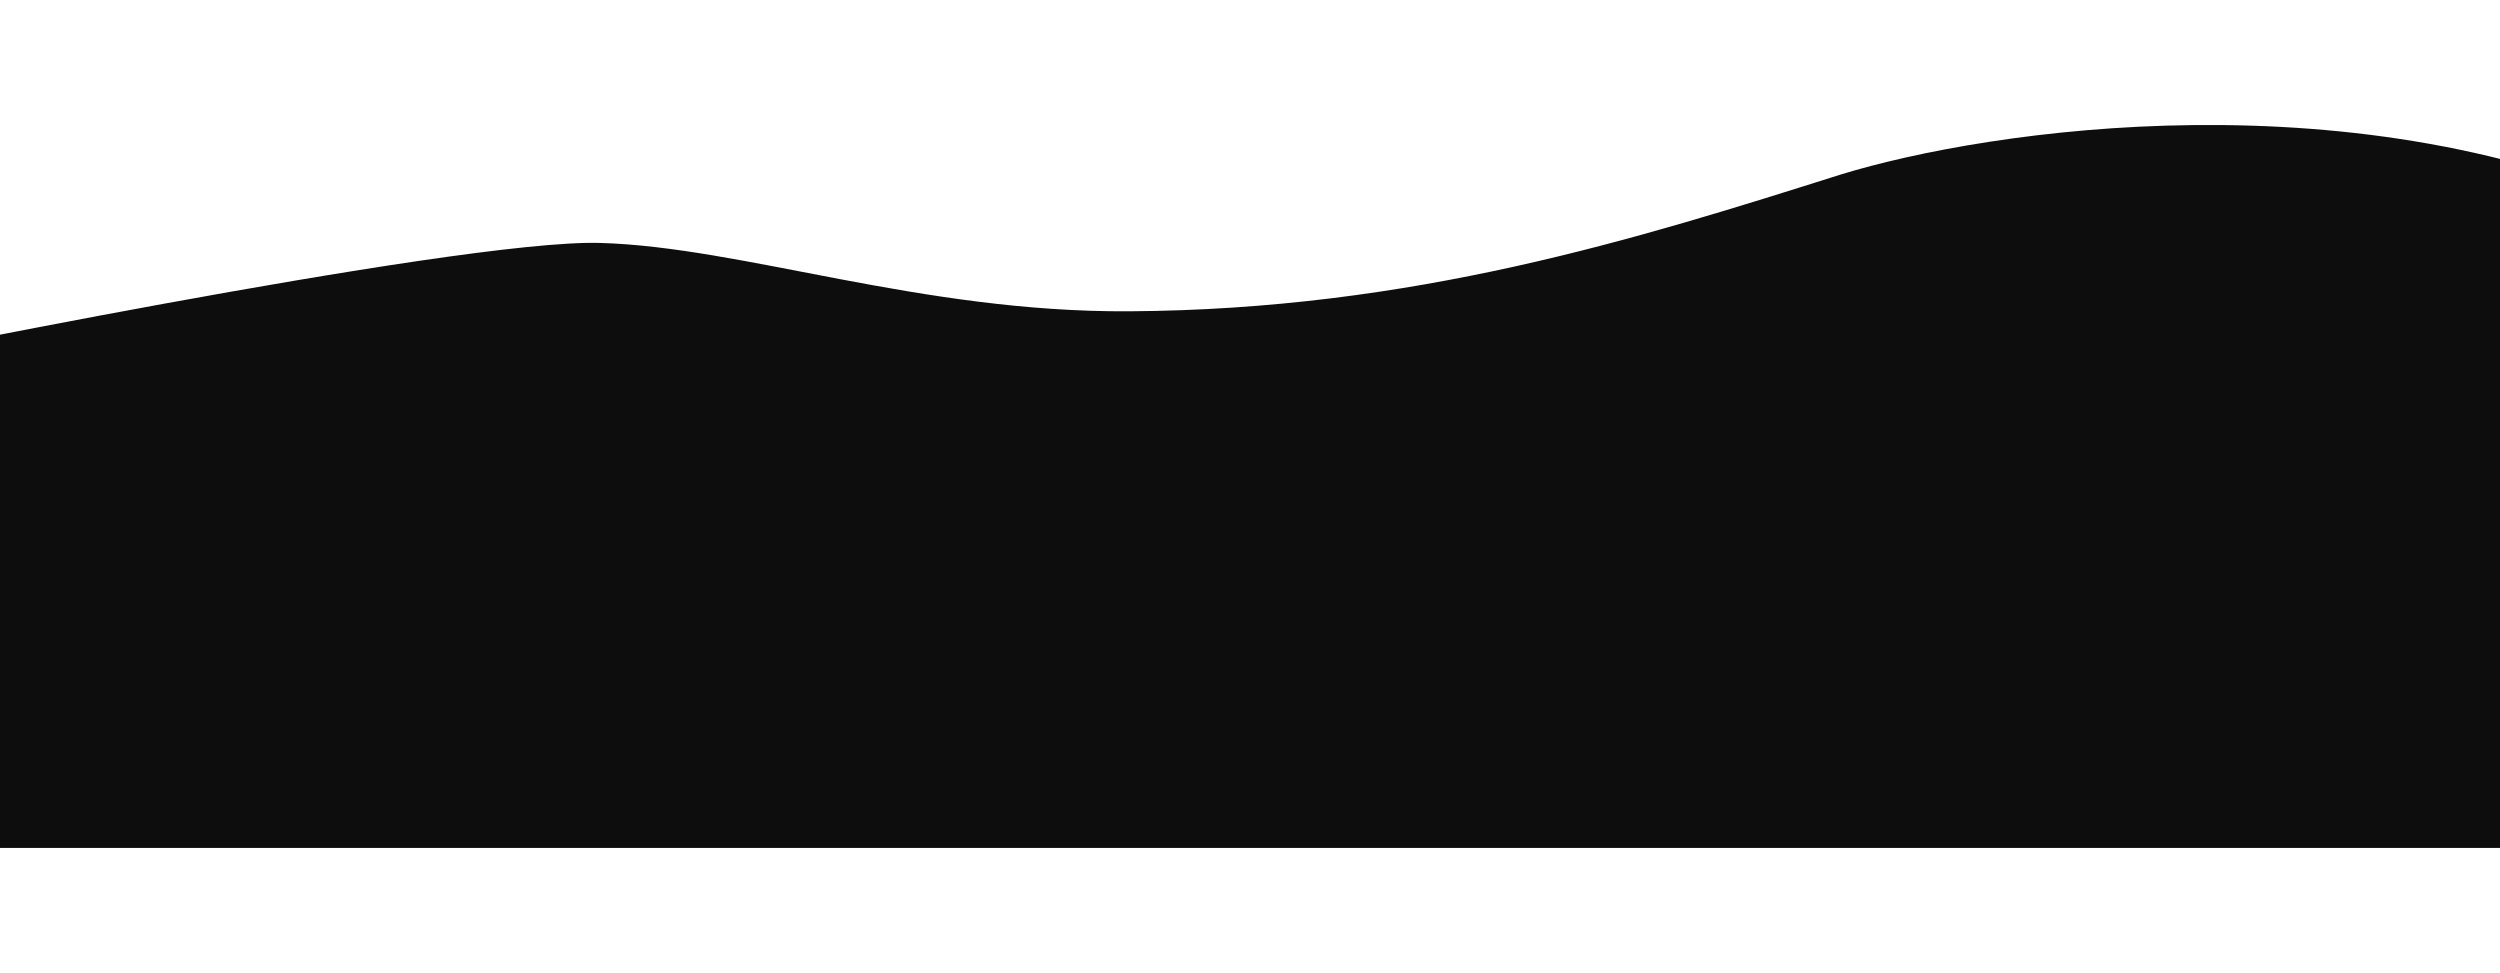
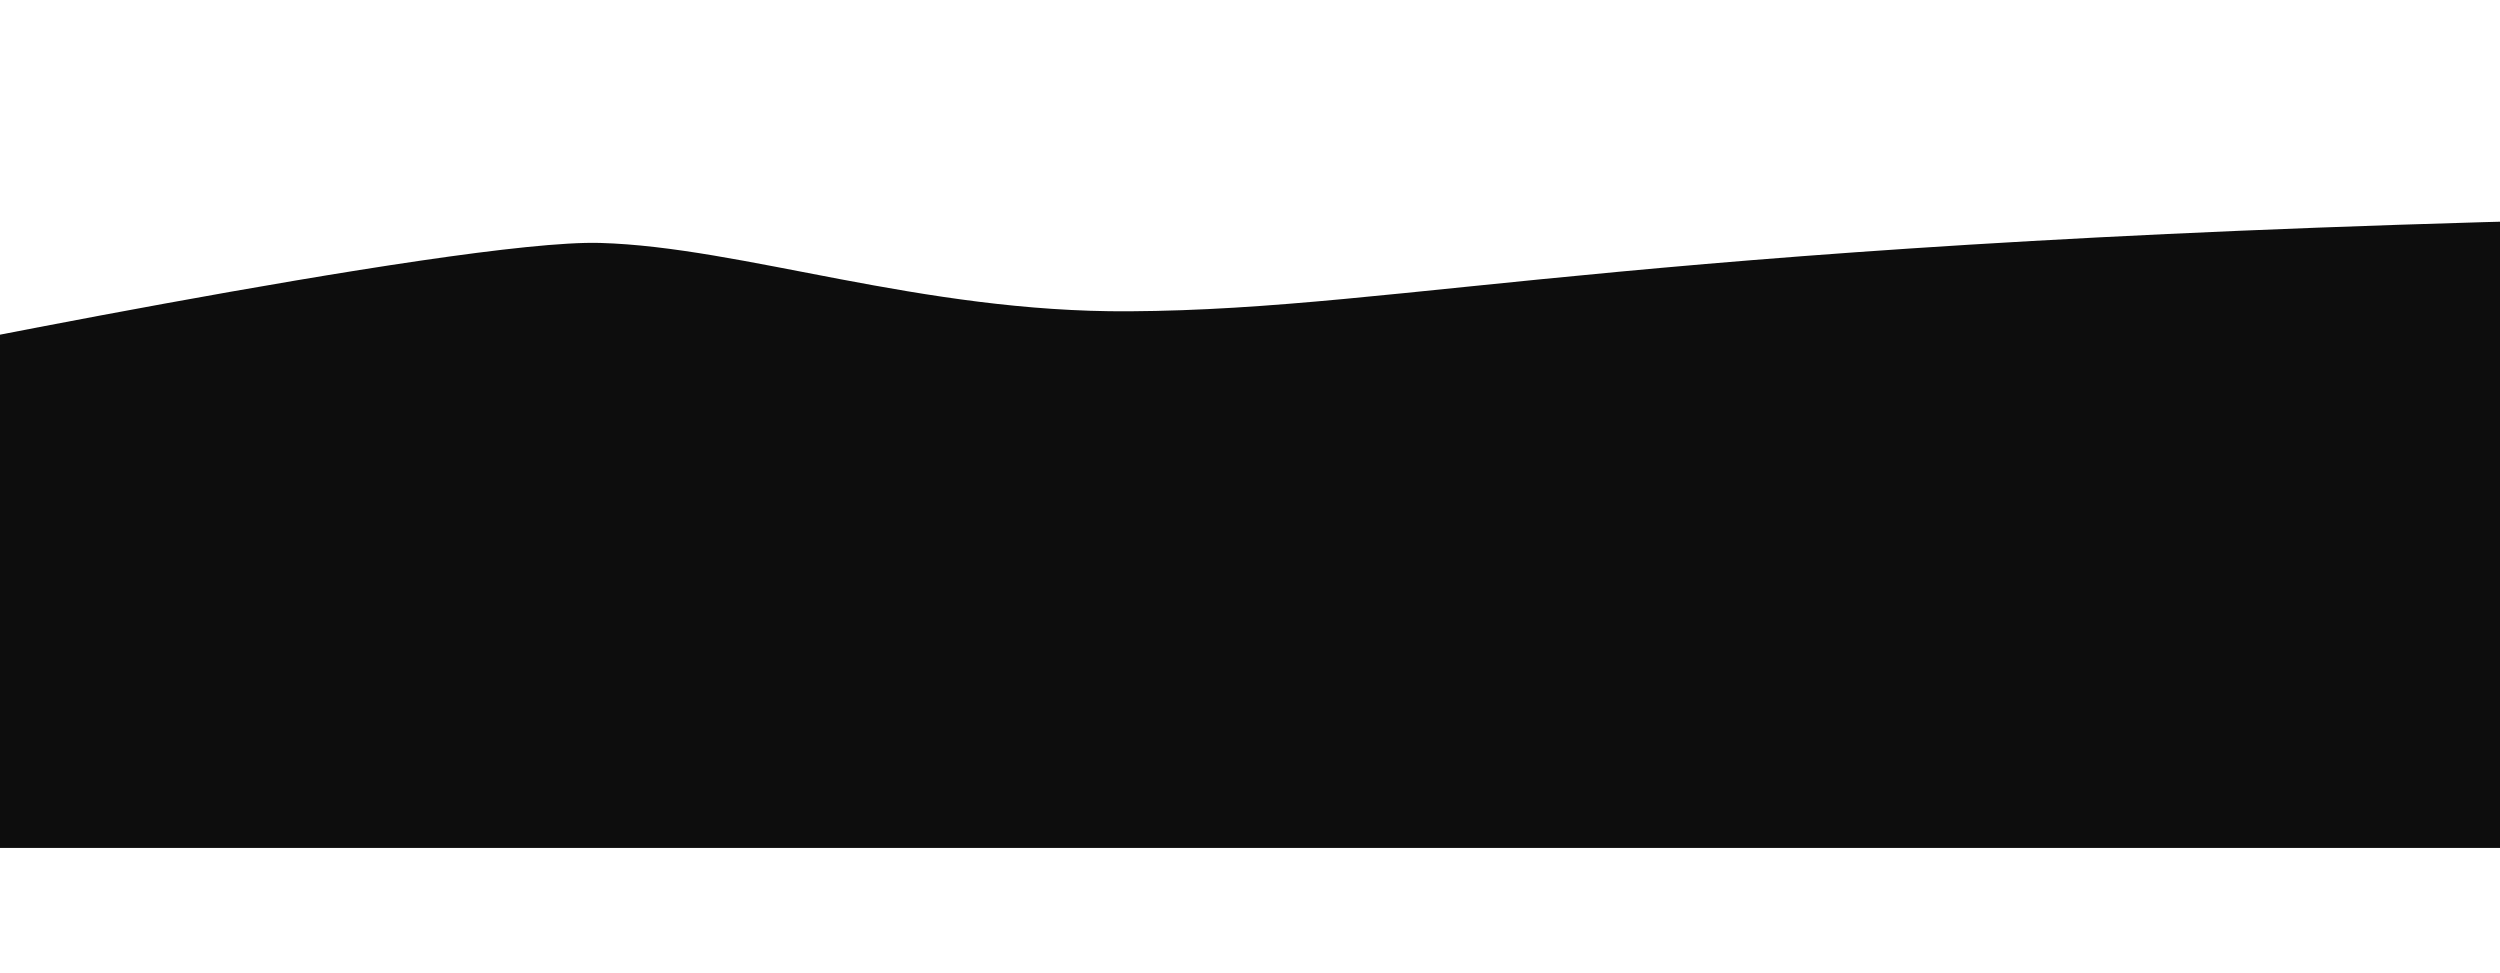
<svg xmlns="http://www.w3.org/2000/svg" width="1200" height="467" viewBox="0 0 1200 467" fill="none">
  <g filter="url(#filter0_f_4022_80)">
-     <path d="M1280 407V104.47C1133.2 35.423 954.5 61.915 883.5 83.792C785.833 114.659 678.374 148.607 542 149.422C441.79 150.022 356.5 118.555 288 116.607C219.5 114.659 -79 176.394 -79 176.394V407H1280Z" fill="#0D0D0D" />
+     <path d="M1280 407V104.47C785.833 114.659 678.374 148.607 542 149.422C441.79 150.022 356.5 118.555 288 116.607C219.5 114.659 -79 176.394 -79 176.394V407H1280Z" fill="#0D0D0D" />
  </g>
  <defs>
    <filter id="filter0_f_4022_80" x="-139" y="0" width="1479" height="467" filterUnits="userSpaceOnUse" color-interpolation-filters="sRGB">
      <feFlood flood-opacity="0" result="BackgroundImageFix" />
      <feBlend mode="normal" in="SourceGraphic" in2="BackgroundImageFix" result="shape" />
      <feGaussianBlur stdDeviation="30" result="effect1_foregroundBlur_4022_80" />
    </filter>
  </defs>
</svg>